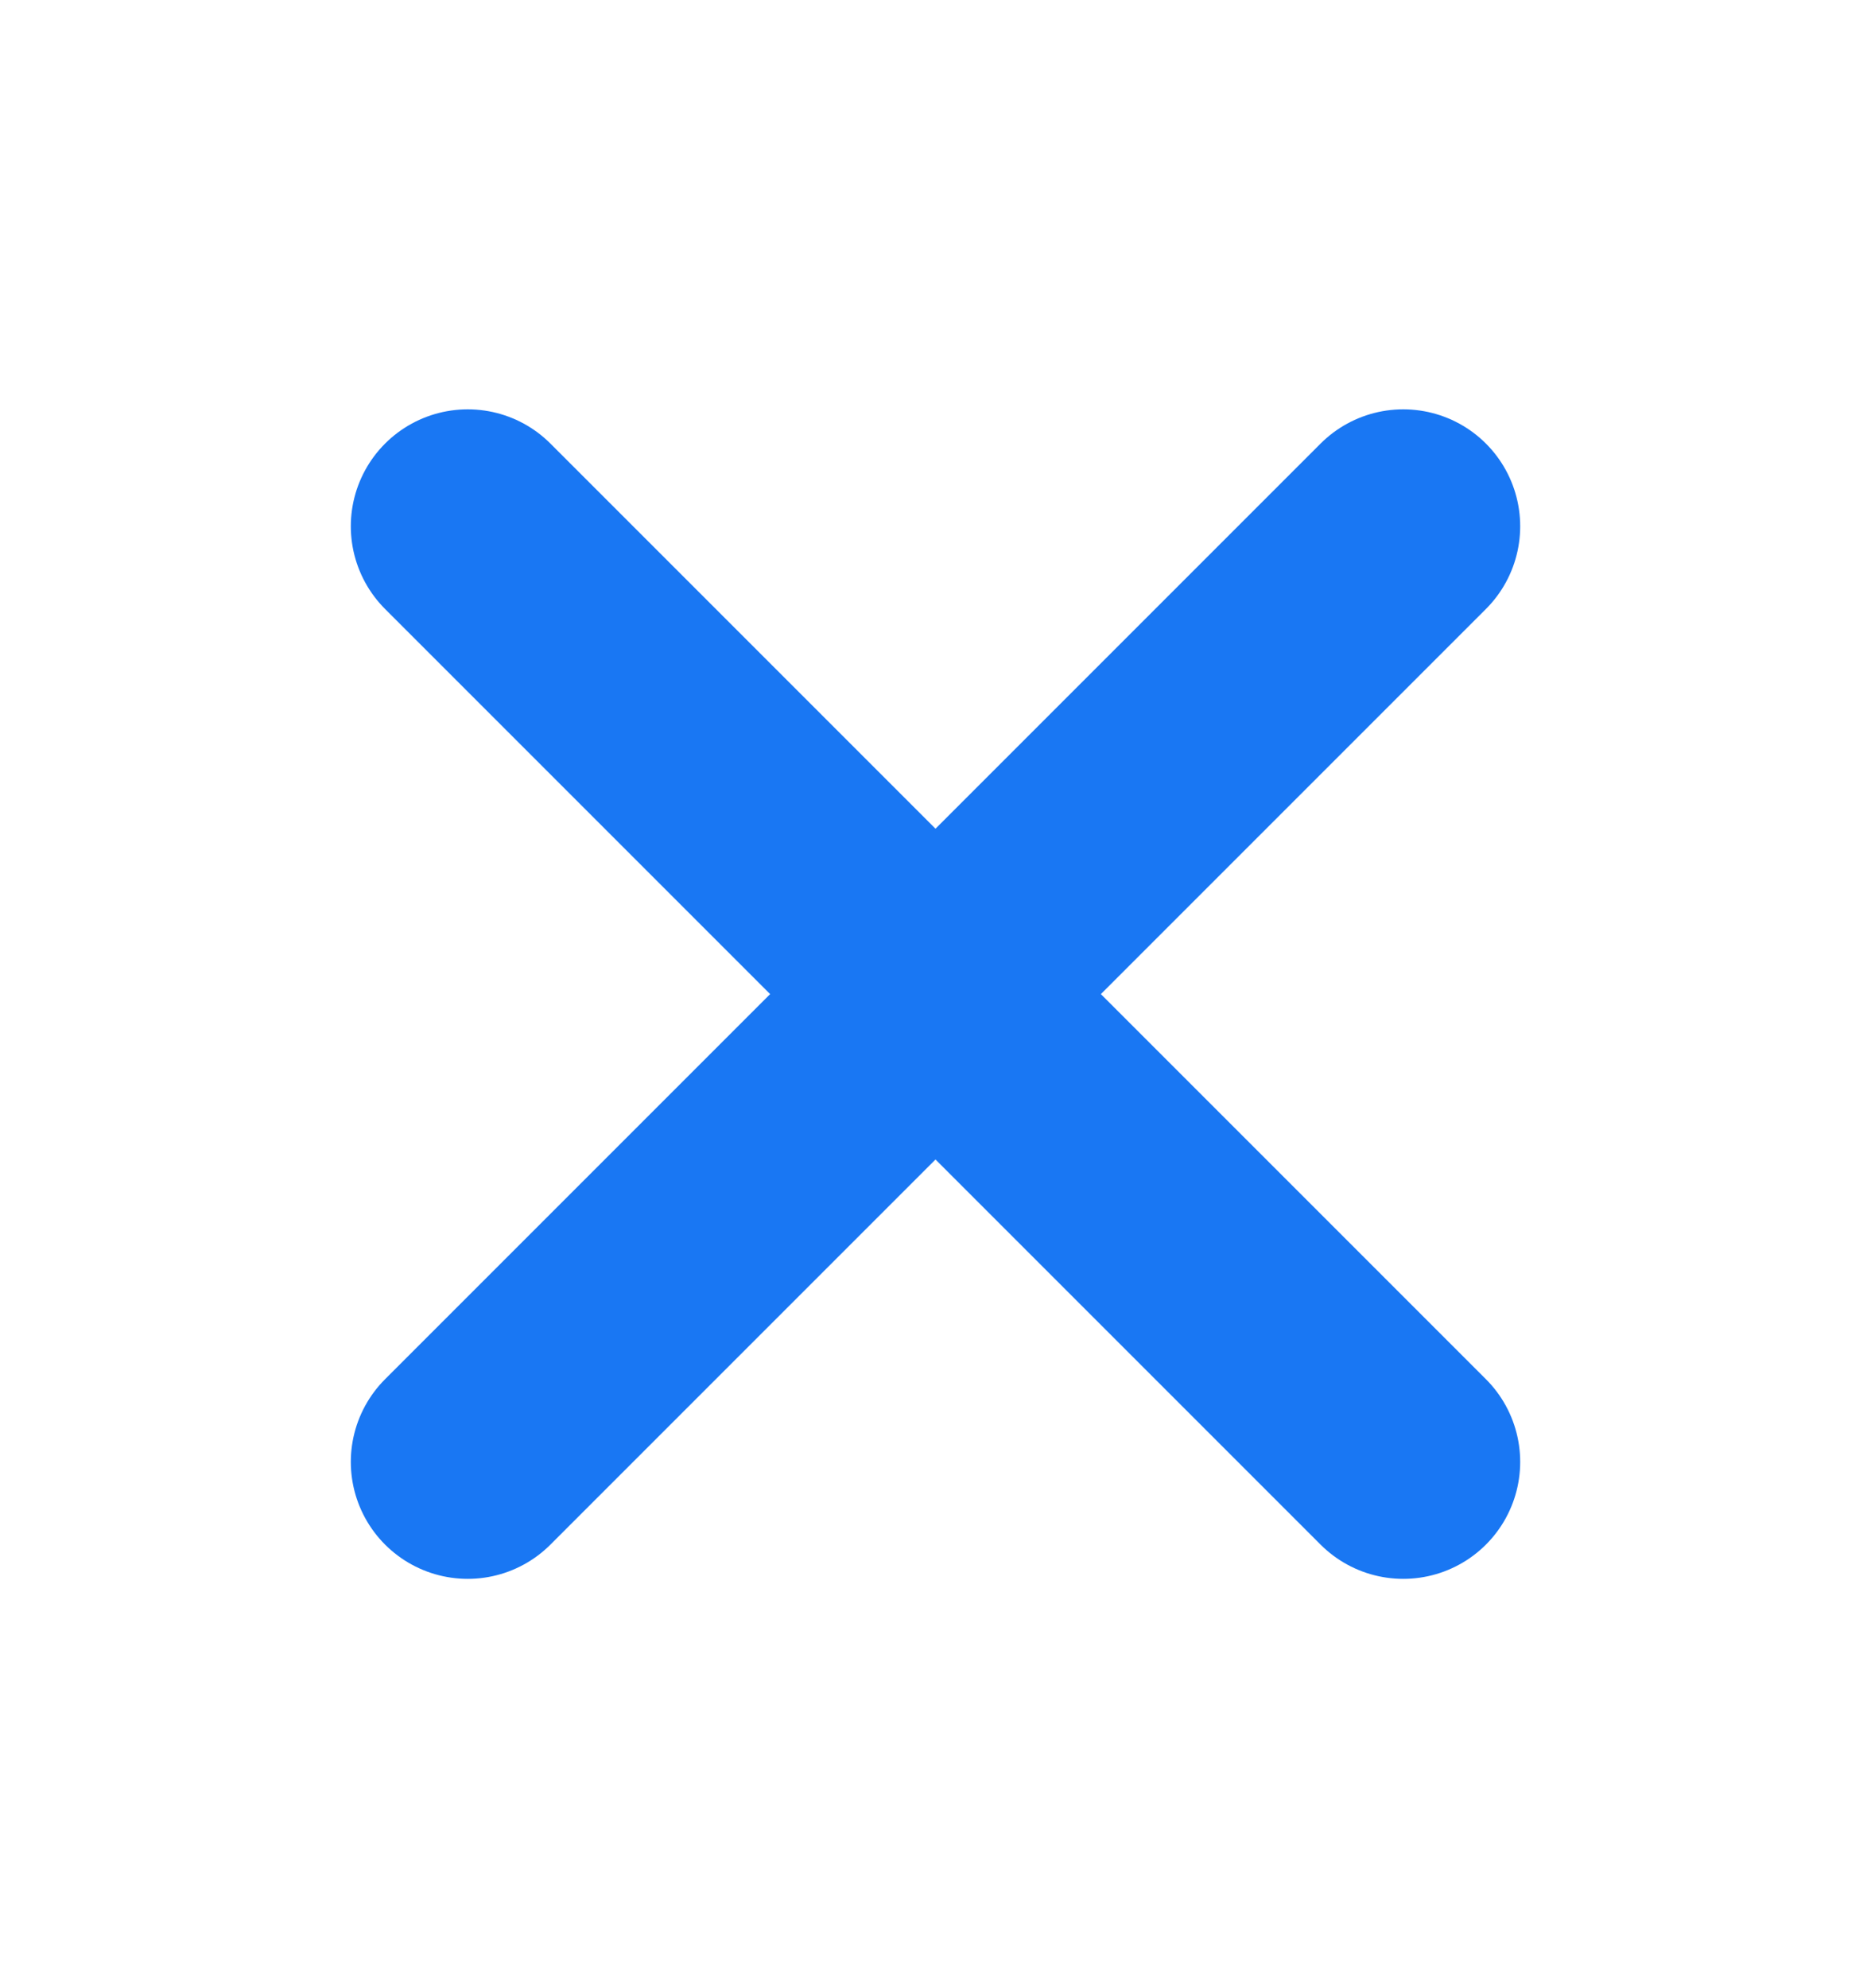
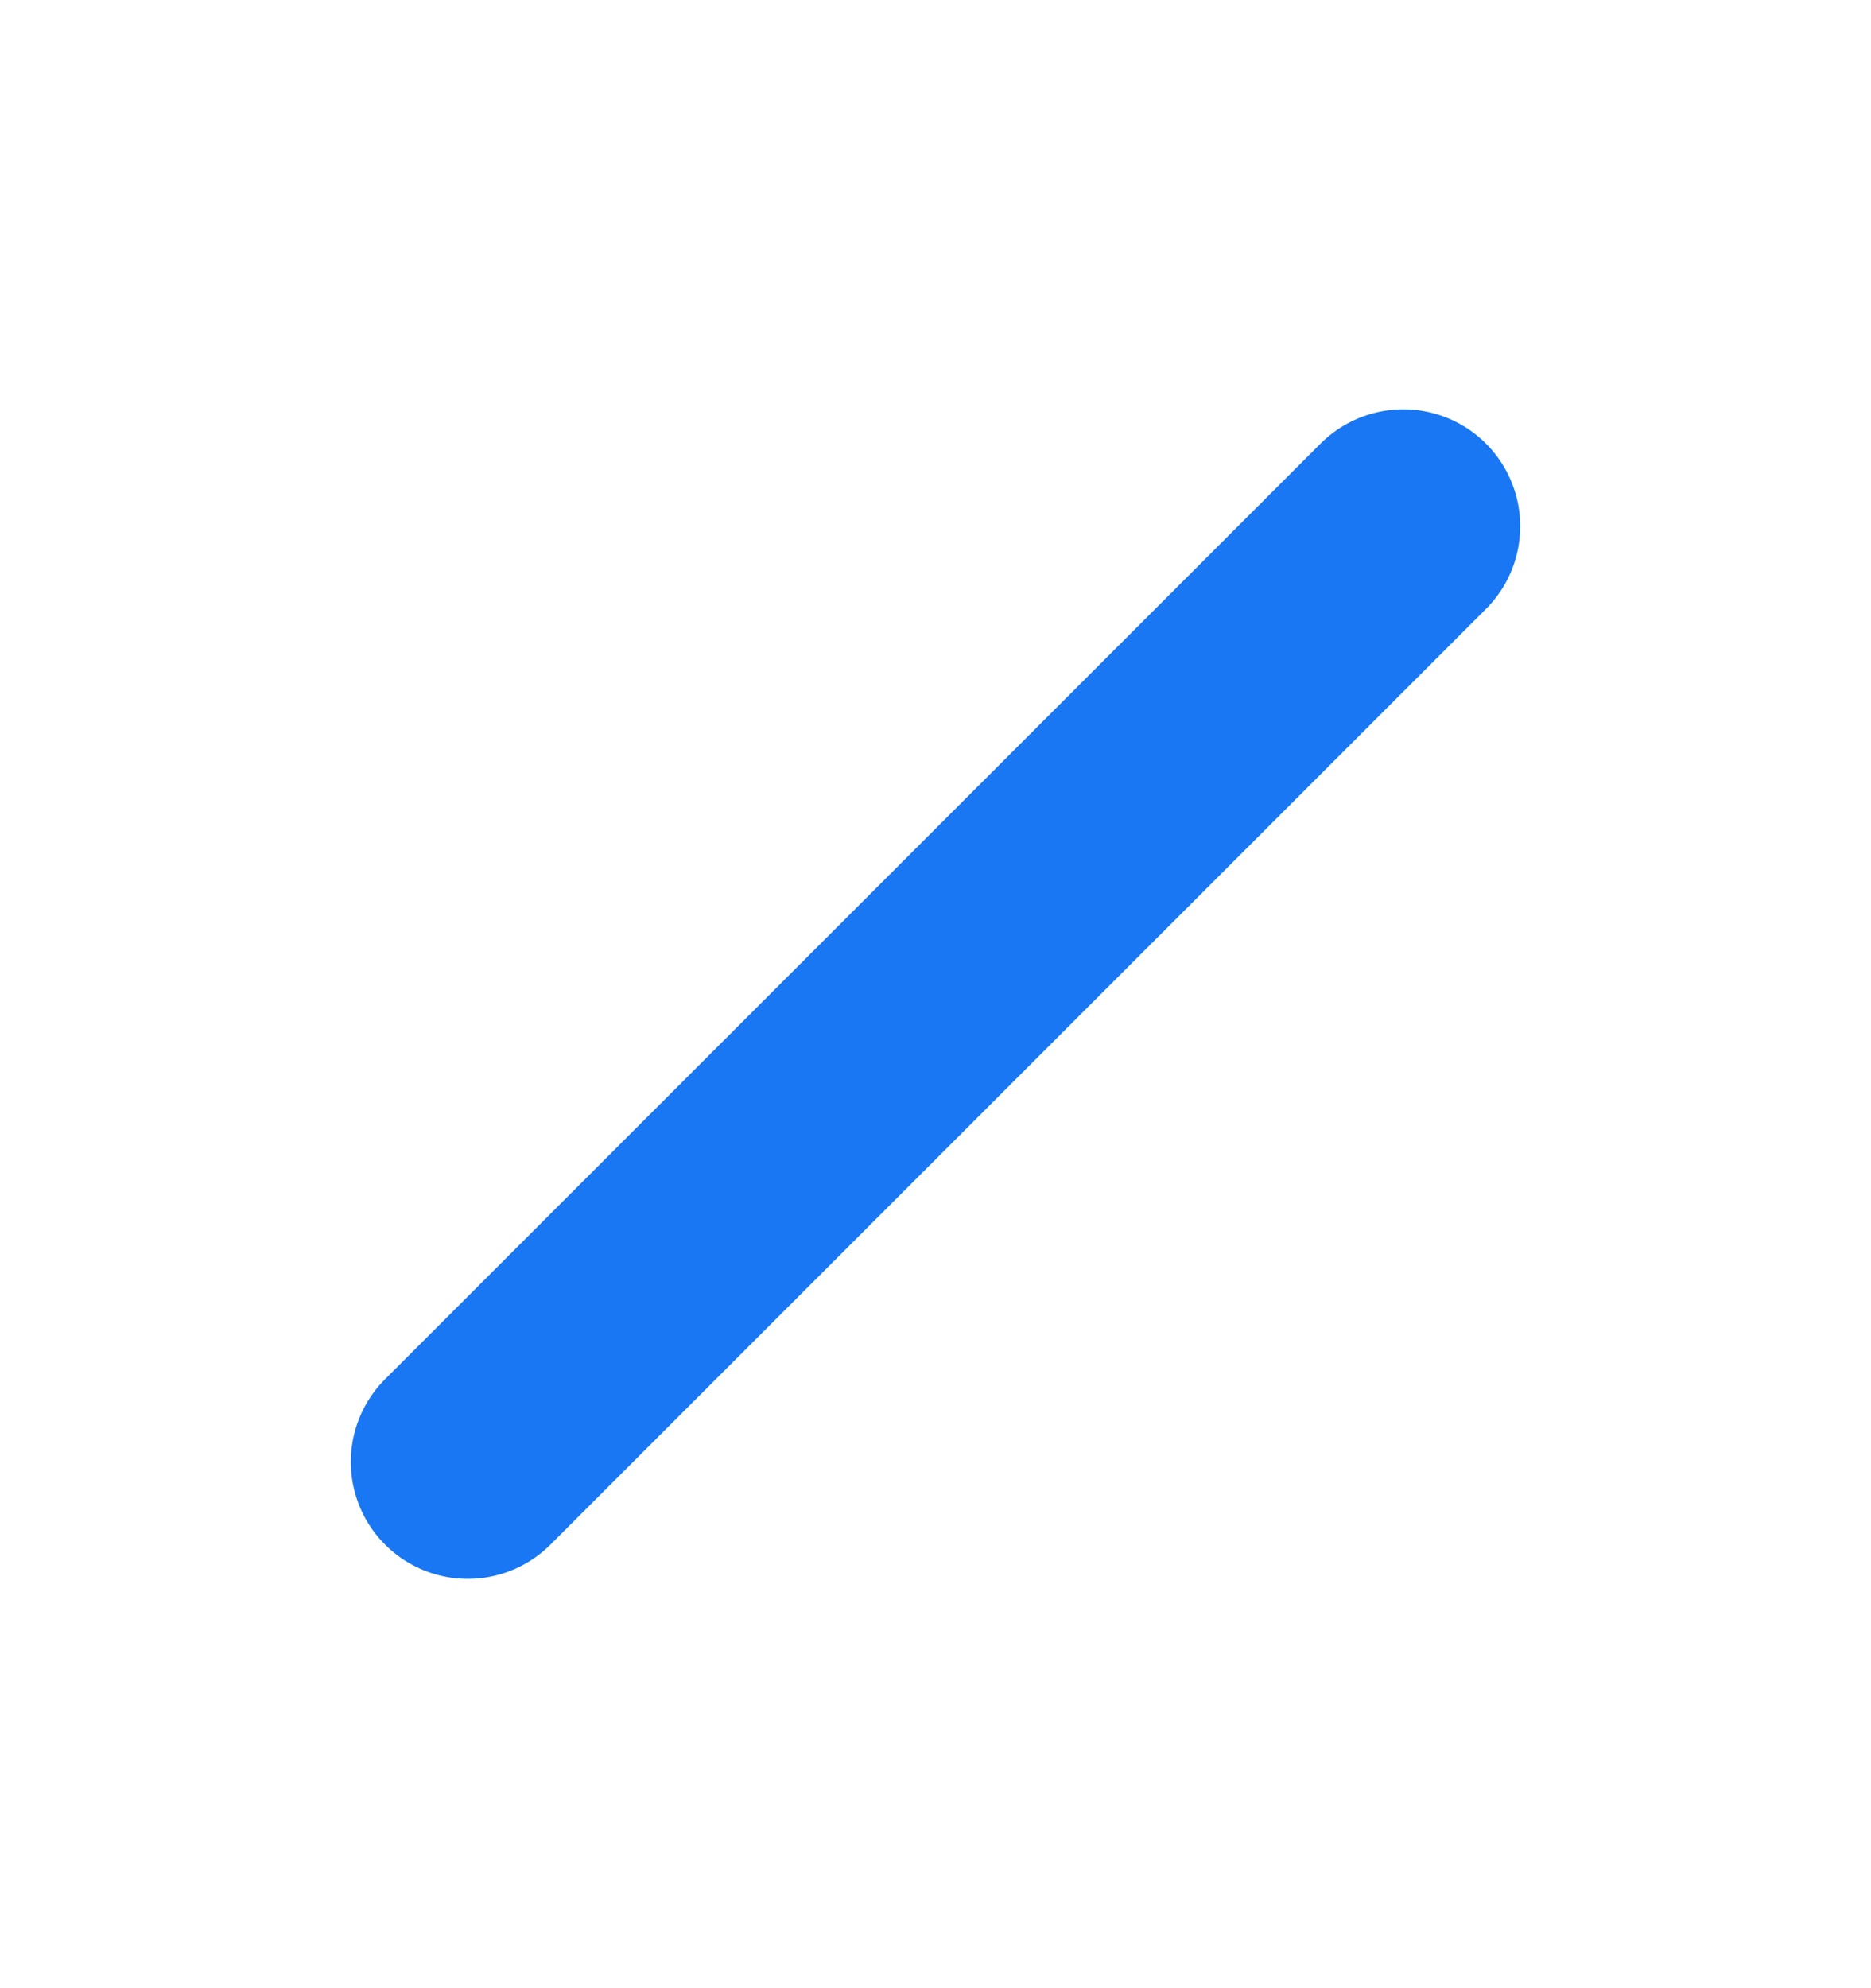
<svg xmlns="http://www.w3.org/2000/svg" width="16" height="17" viewBox="0 0 16 17" fill="none">
  <path d="M12 4.5L4 12.5" stroke="#1977F3" stroke-width="2" stroke-linecap="round" stroke-linejoin="round" />
-   <path d="M4 4.5L12 12.5" stroke="#1977F3" stroke-width="2" stroke-linecap="round" stroke-linejoin="round" />
</svg>